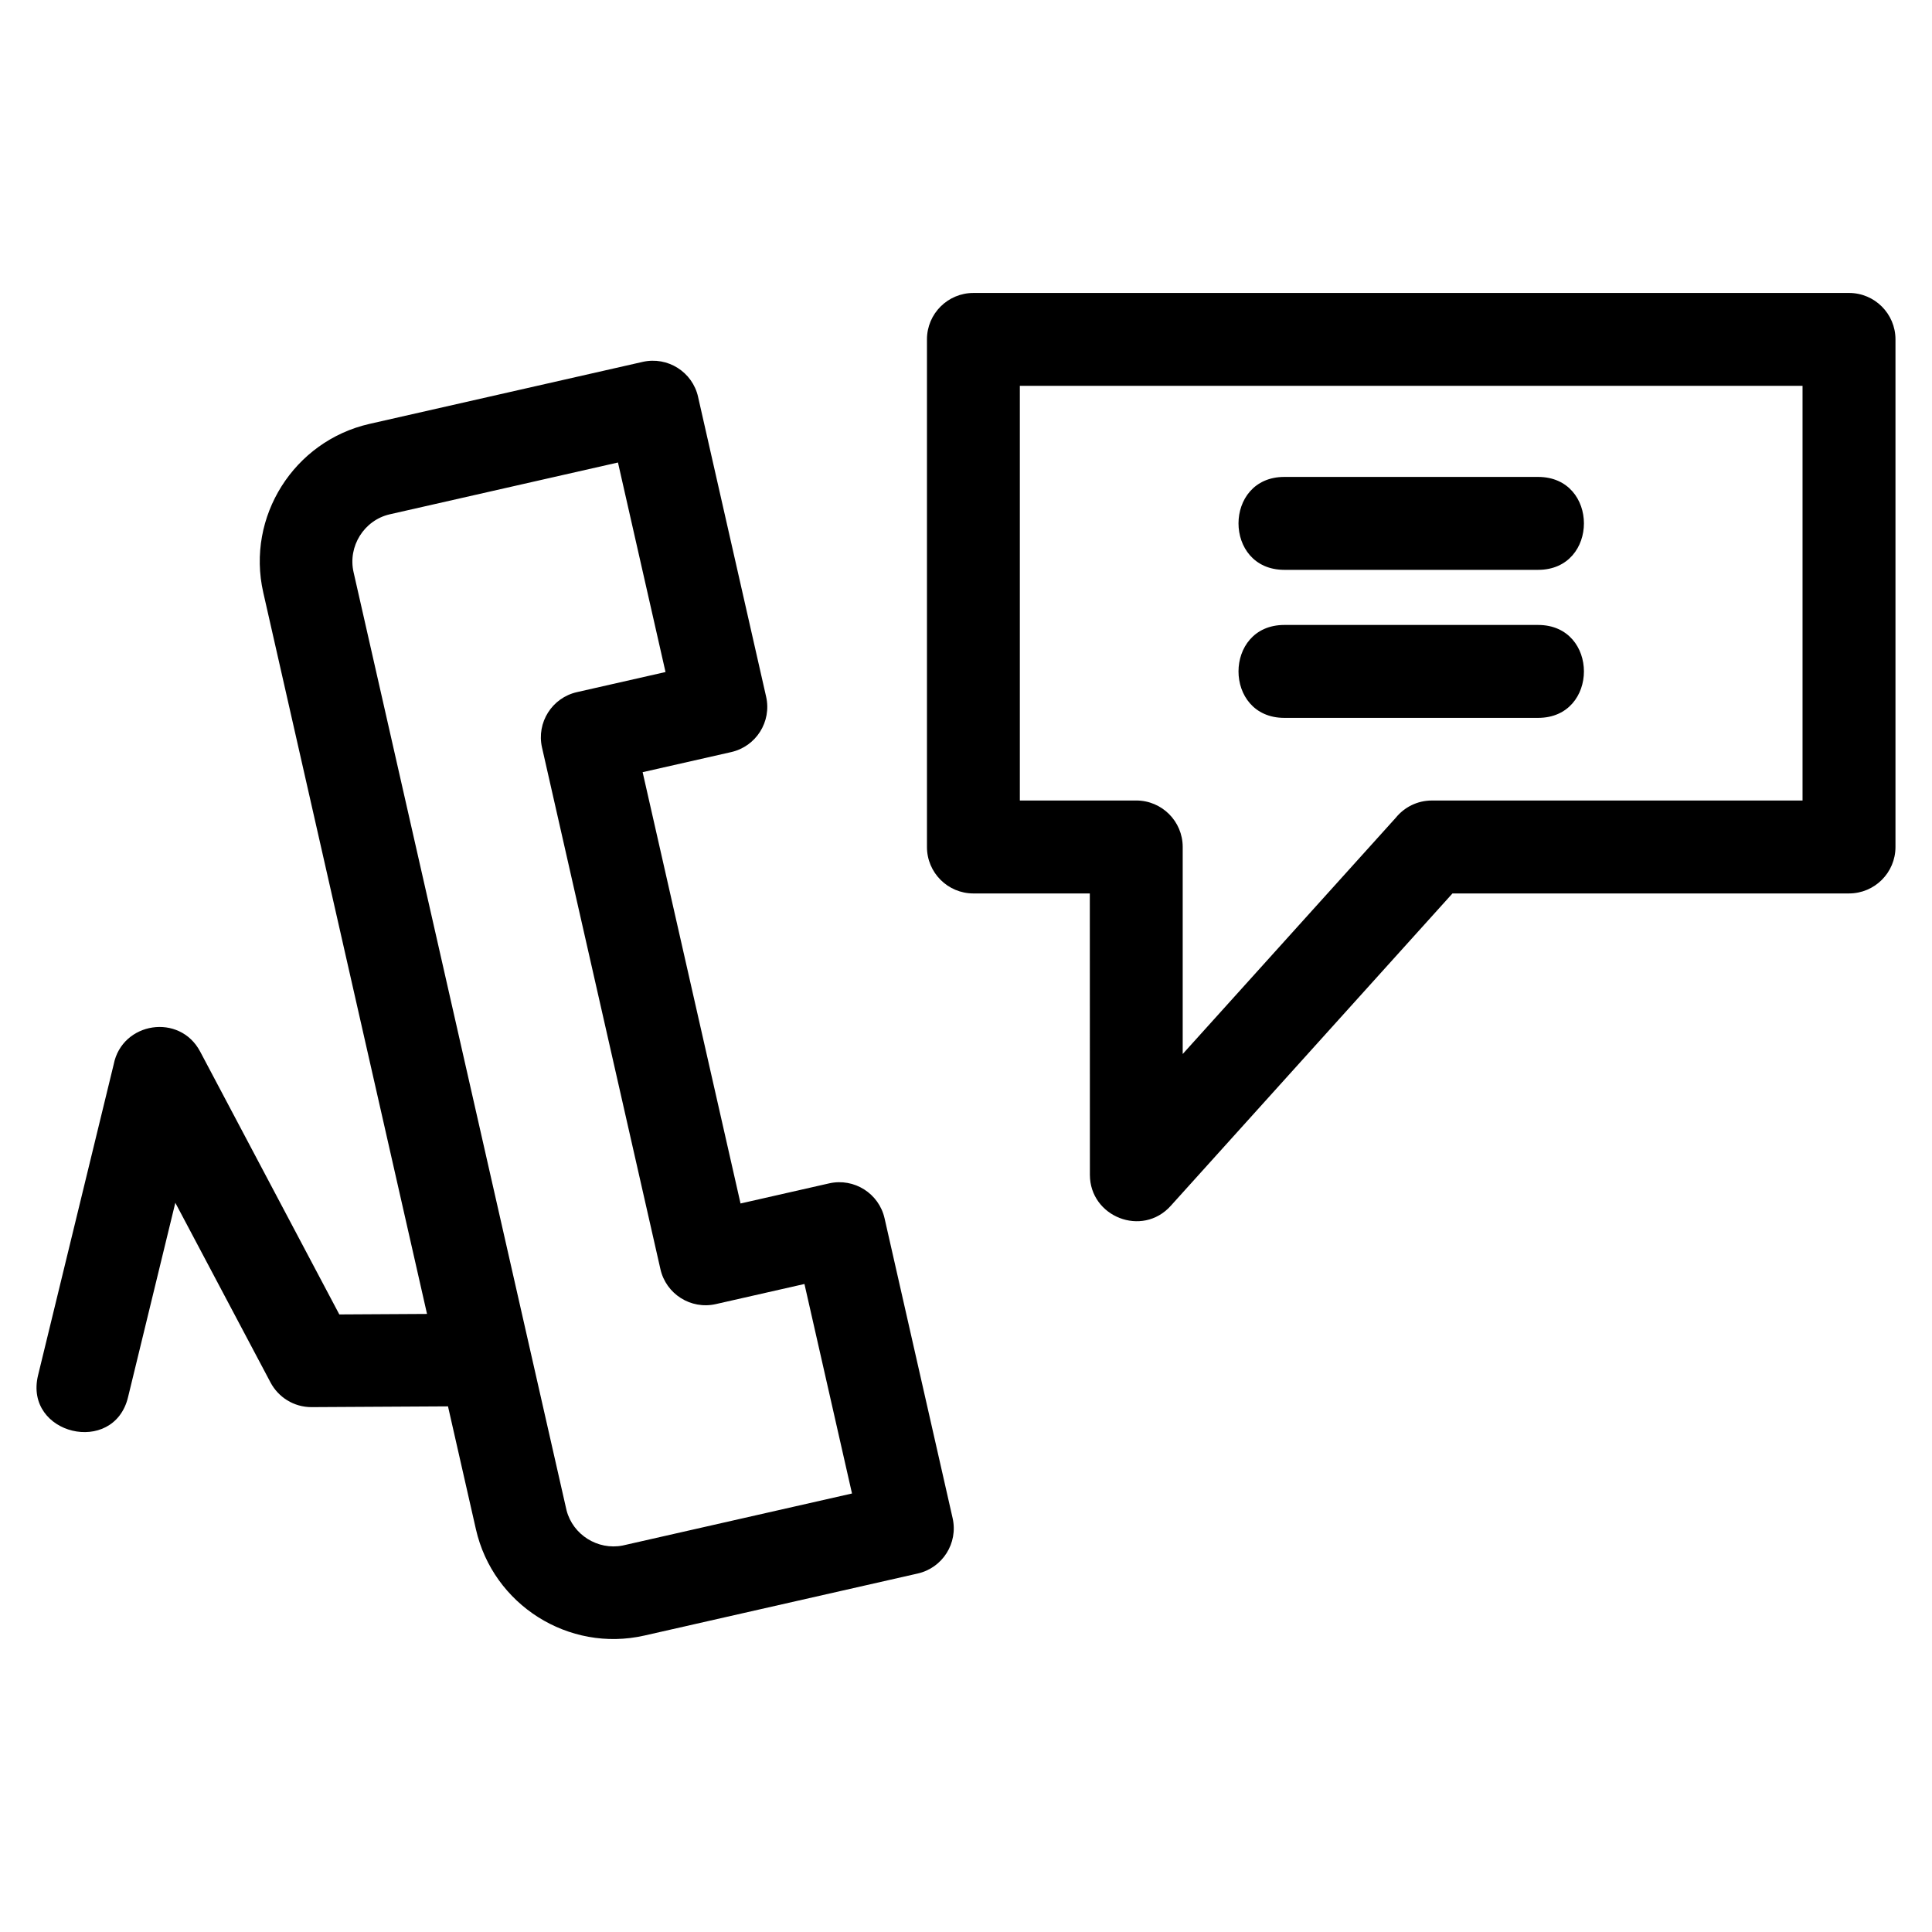
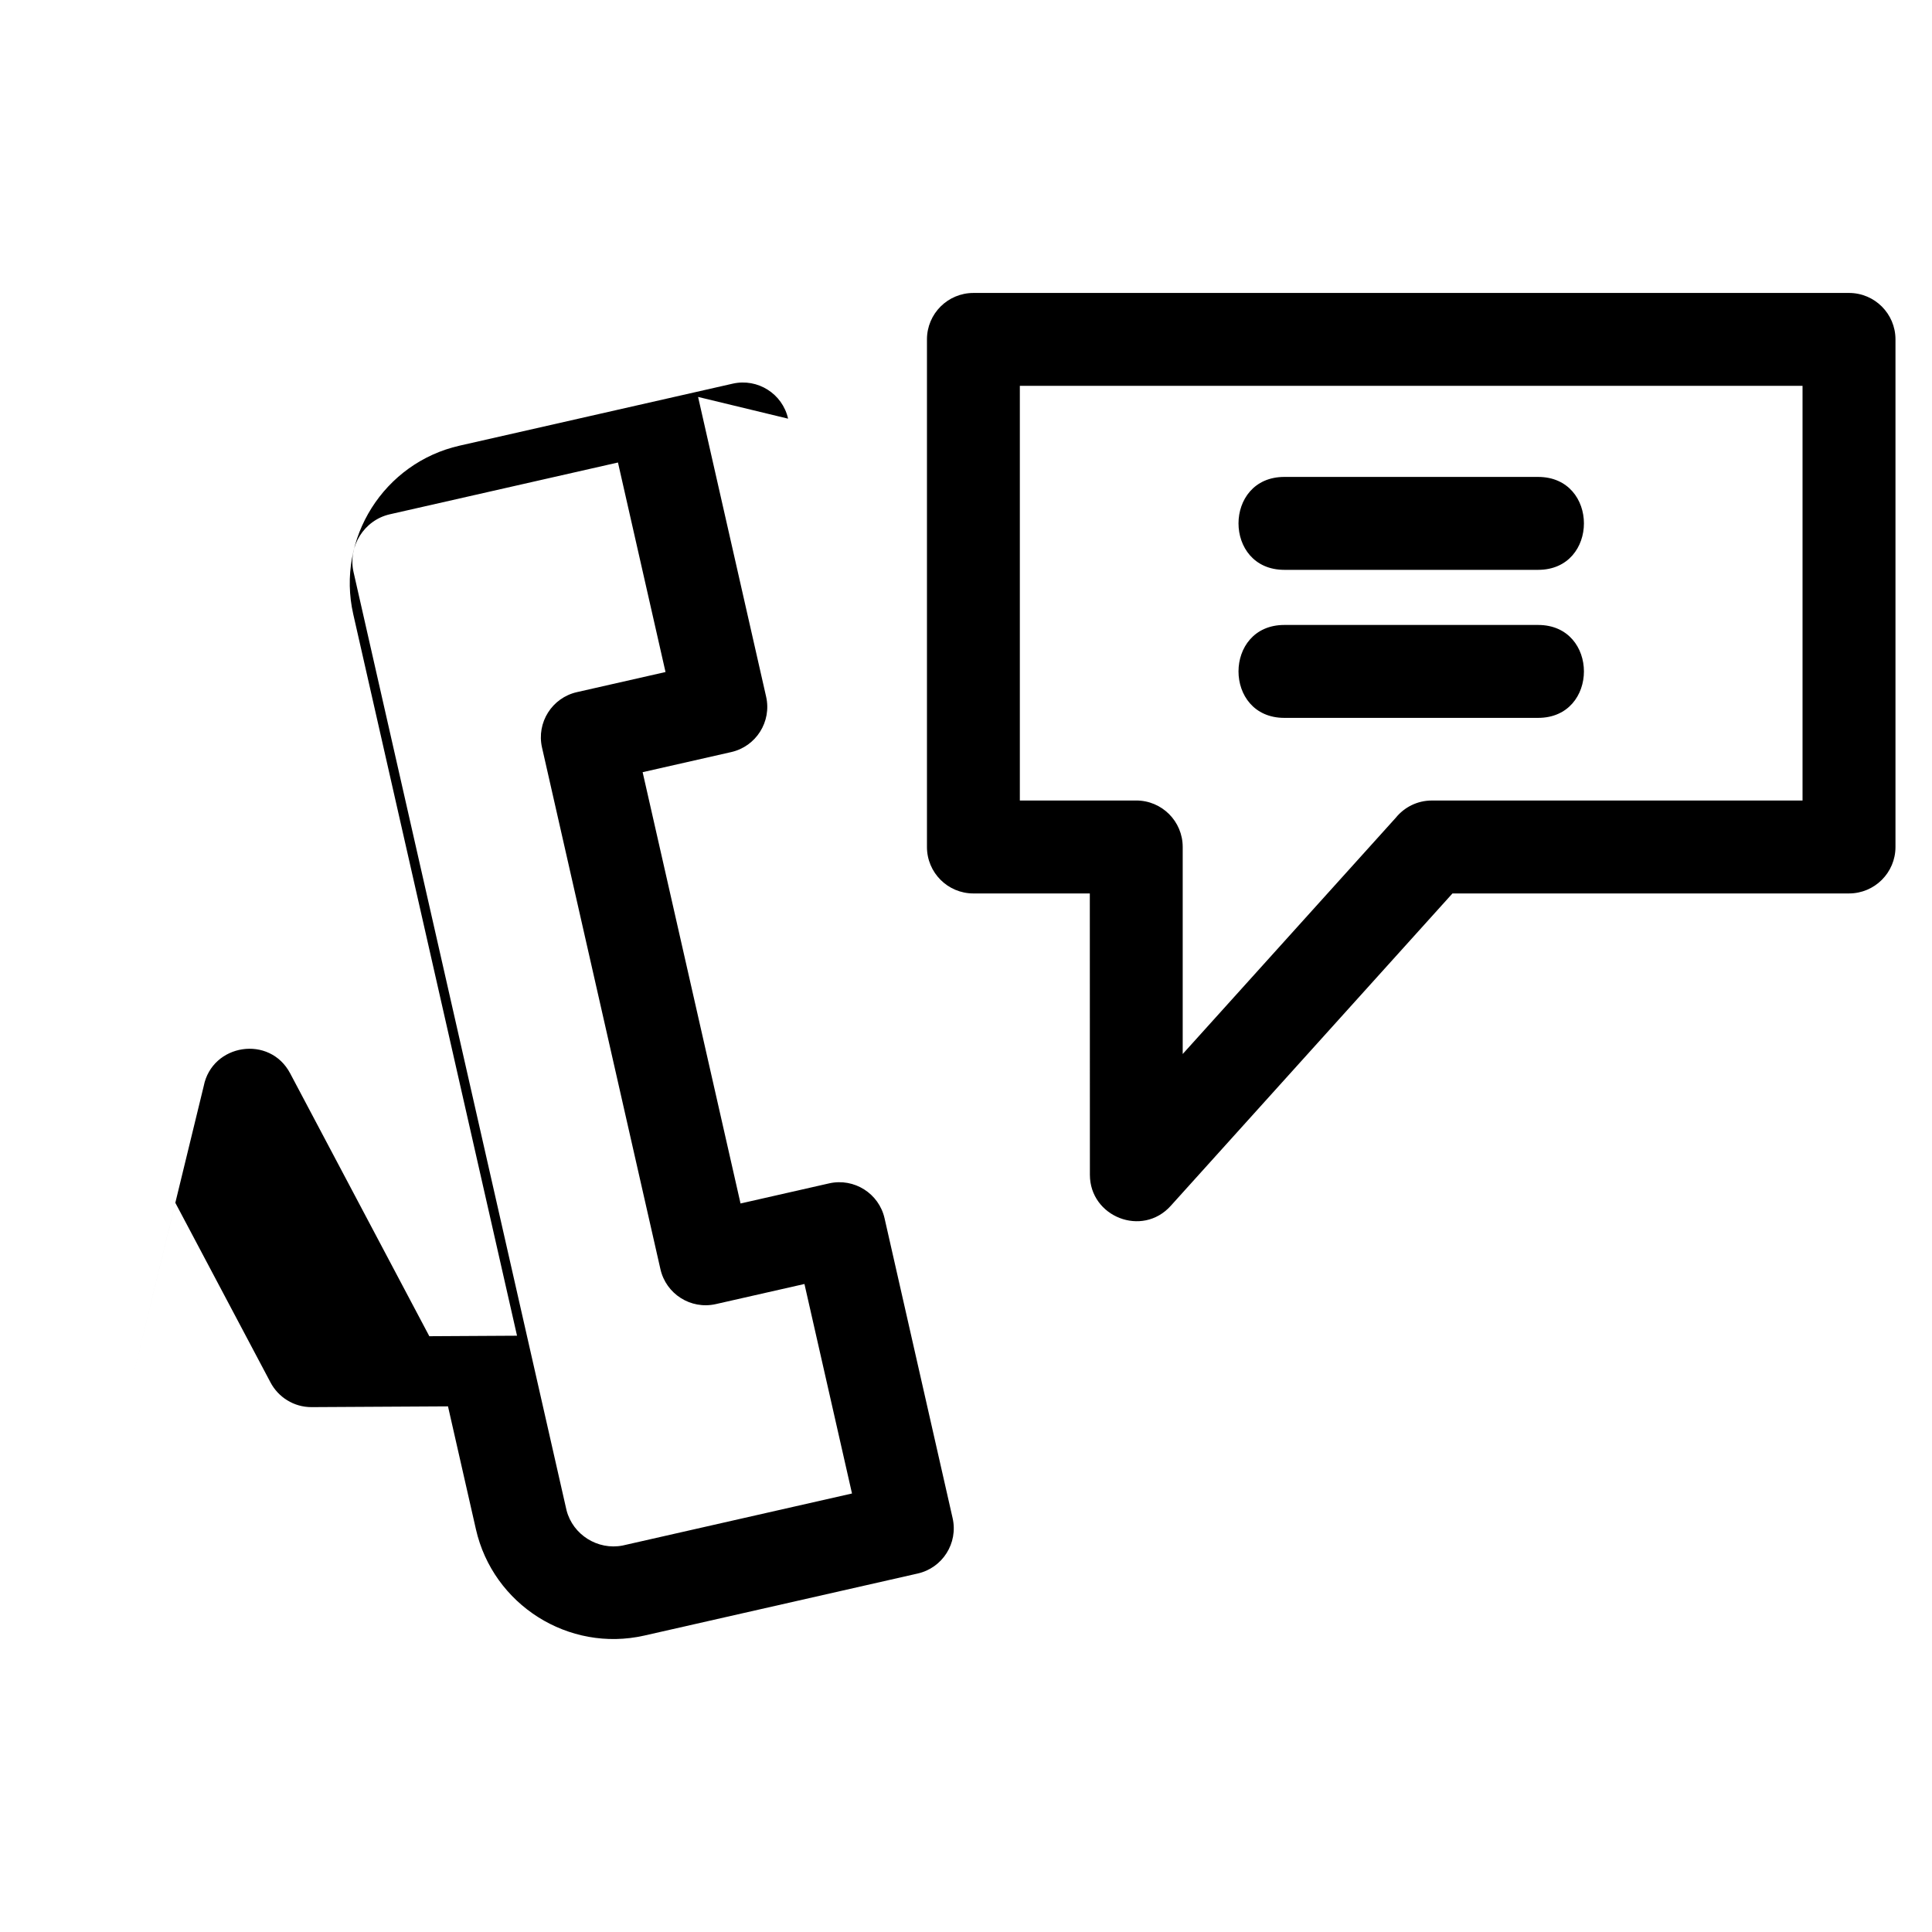
<svg xmlns="http://www.w3.org/2000/svg" fill="#000000" width="800px" height="800px" version="1.1" viewBox="144 144 512 512">
-   <path d="m329 249.19 18.035 79.457c1.488 6.609-2.664 13.18-9.281 14.668l-23.449 5.32 25.945 114.3 23.504-5.336c6.609-1.48 13.18 2.672 14.668 9.281l18.035 79.457c1.488 6.617-2.664 13.18-9.281 14.668l-72.438 16.441c-20.043 4.527-40.07-8.152-44.617-28.184l-7.398-32.562-36.137 0.203c-4.727 0.02-8.836-2.637-10.902-6.547l-25.223-47.609-12.527 51.508c-3.789 15.68-27.645 9.918-23.852-5.773l20.055-82.445c2.219-11.215 17.496-13.633 22.914-3.344l36.871 69.645 23.242-0.133-43.402-191.21c-4.551-20.059 8.133-40.117 28.176-44.664l72.395-16.434c6.609-1.488 13.18 2.664 14.668 9.281zm155.36 45.824c-16.191 0-16.191-24.625 0-24.625h67.254c16.191 0 16.191 24.625 0 24.625zm0 39.23c-16.191 0-16.191-24.625 0-24.625h67.254c16.191 0 16.191 24.625 0 24.625zm-82.391-112.61h232.04c6.797 0 12.312 5.512 12.312 12.305v134.52c0 6.797-5.516 12.312-12.312 12.312h-105.09l-74.656 82.785c-7.582 8.426-21.43 2.891-21.43-8.223l-0.02-74.559h-30.848c-6.801 0-12.312-5.516-12.312-12.312v-134.52c0-6.797 5.512-12.305 12.312-12.305zm219.72 24.617h-207.42v109.89h30.848c6.801 0 12.312 5.516 12.312 12.312v54.871l56.473-62.617c2.254-2.785 5.699-4.562 9.562-4.562h98.227v-109.89zm-301.32 75.84-12.602-55.523-60.453 13.723c-6.836 1.555-11.168 8.504-9.617 15.336l56.227 247.68c0.082 0.309 0.16 0.629 0.219 0.953 1.68 6.492 8.277 10.605 14.848 9.324l60.797-13.793-12.602-55.52-23.504 5.332c-6.609 1.488-13.18-2.664-14.668-9.281l-31.379-138.24c-1.488-6.609 2.664-13.18 9.277-14.664l23.457-5.324z" />
+   <path d="m329 249.19 18.035 79.457c1.488 6.609-2.664 13.18-9.281 14.668l-23.449 5.32 25.945 114.3 23.504-5.336c6.609-1.48 13.18 2.672 14.668 9.281l18.035 79.457c1.488 6.617-2.664 13.18-9.281 14.668l-72.438 16.441c-20.043 4.527-40.07-8.152-44.617-28.184l-7.398-32.562-36.137 0.203c-4.727 0.02-8.836-2.637-10.902-6.547l-25.223-47.609-12.527 51.508l20.055-82.445c2.219-11.215 17.496-13.633 22.914-3.344l36.871 69.645 23.242-0.133-43.402-191.21c-4.551-20.059 8.133-40.117 28.176-44.664l72.395-16.434c6.609-1.488 13.18 2.664 14.668 9.281zm155.36 45.824c-16.191 0-16.191-24.625 0-24.625h67.254c16.191 0 16.191 24.625 0 24.625zm0 39.23c-16.191 0-16.191-24.625 0-24.625h67.254c16.191 0 16.191 24.625 0 24.625zm-82.391-112.61h232.04c6.797 0 12.312 5.512 12.312 12.305v134.52c0 6.797-5.516 12.312-12.312 12.312h-105.09l-74.656 82.785c-7.582 8.426-21.43 2.891-21.43-8.223l-0.02-74.559h-30.848c-6.801 0-12.312-5.516-12.312-12.312v-134.52c0-6.797 5.512-12.305 12.312-12.305zm219.72 24.617h-207.42v109.89h30.848c6.801 0 12.312 5.516 12.312 12.312v54.871l56.473-62.617c2.254-2.785 5.699-4.562 9.562-4.562h98.227v-109.89zm-301.32 75.84-12.602-55.523-60.453 13.723c-6.836 1.555-11.168 8.504-9.617 15.336l56.227 247.68c0.082 0.309 0.16 0.629 0.219 0.953 1.68 6.492 8.277 10.605 14.848 9.324l60.797-13.793-12.602-55.52-23.504 5.332c-6.609 1.488-13.18-2.664-14.668-9.281l-31.379-138.24c-1.488-6.609 2.664-13.18 9.277-14.664l23.457-5.324z" />
</svg>